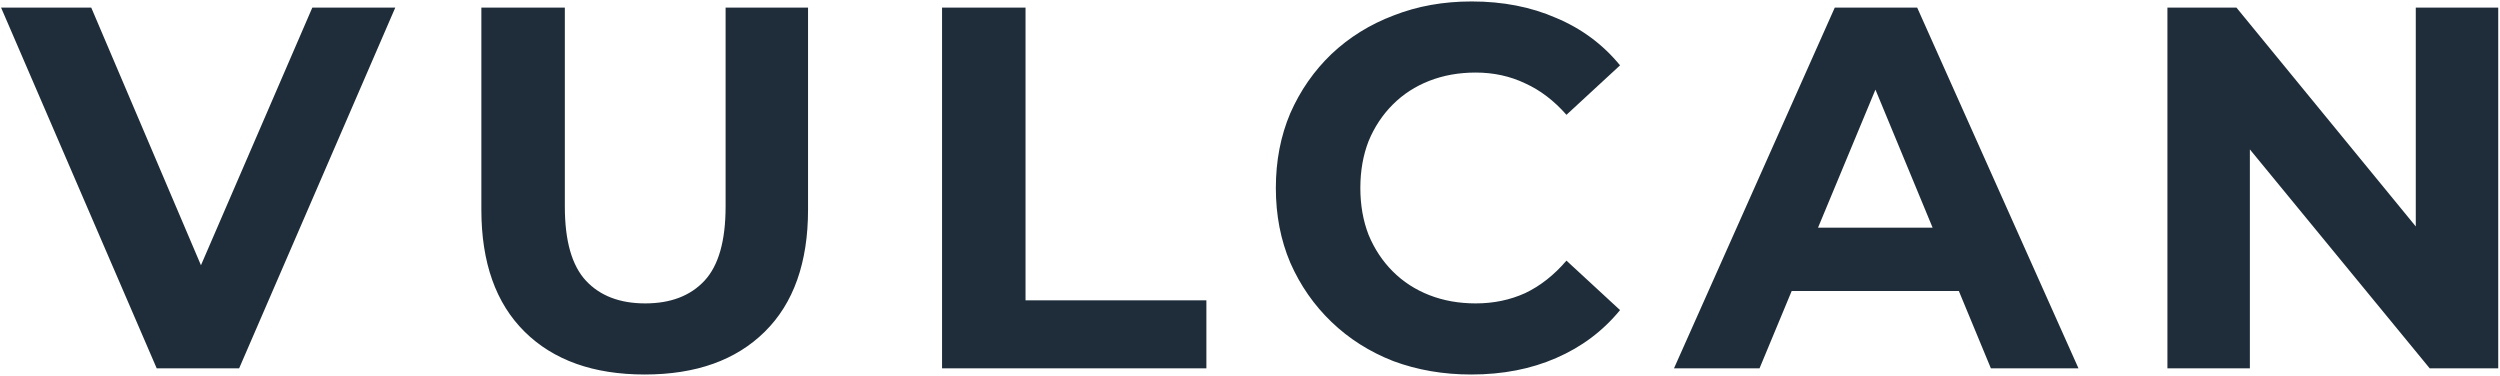
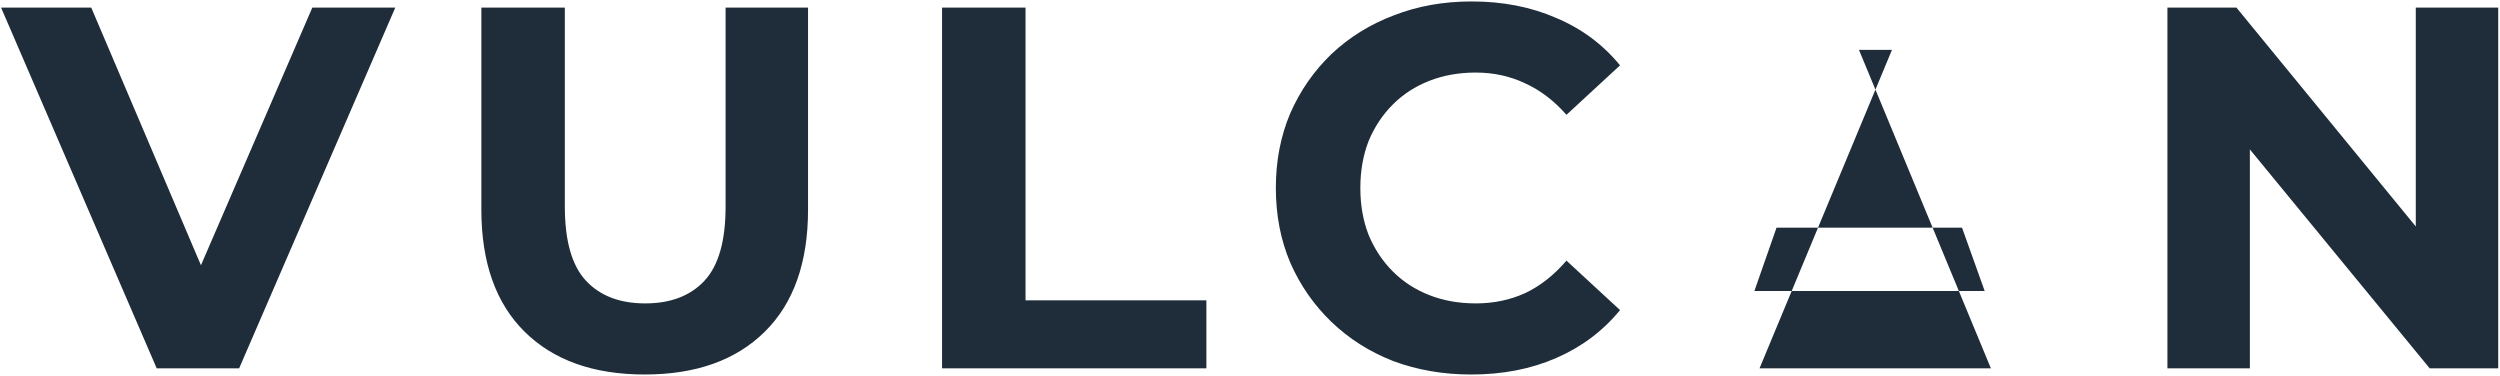
<svg xmlns="http://www.w3.org/2000/svg" width="1310" height="197" viewBox="0 0 1310 197" fill="none">
-   <path d="M82.11 193L0.57 4H47.82L119.1 171.4H91.29L163.65 4H207.12L125.31 193H82.11ZM337.825 196.24C311.005 196.24 290.035 188.77 274.915 173.83C259.795 158.89 252.235 137.56 252.235 109.84V4H295.975V108.22C295.975 126.22 299.665 139.18 307.045 147.1C314.425 155.02 324.775 158.98 338.095 158.98C351.415 158.98 361.765 155.02 369.145 147.1C376.525 139.18 380.215 126.22 380.215 108.22V4H423.415V109.84C423.415 137.56 415.855 158.89 400.735 173.83C385.615 188.77 364.645 196.24 337.825 196.24ZM493.639 193V4H537.379V157.36H632.149V193H493.639ZM770.874 196.24C756.294 196.24 742.704 193.9 730.104 189.22C717.684 184.36 706.884 177.52 697.704 168.7C688.524 159.88 681.324 149.53 676.104 137.65C671.064 125.77 668.544 112.72 668.544 98.5C668.544 84.28 671.064 71.23 676.104 59.35C681.324 47.47 688.524 37.12 697.704 28.3C707.064 19.48 717.954 12.73 730.374 8.05C742.794 3.19 756.384 0.76 771.144 0.76C787.524 0.76 802.284 3.64 815.424 9.4C828.744 14.98 839.904 23.26 848.904 34.24L820.824 60.16C814.344 52.78 807.144 47.29 799.224 43.69C791.304 39.91 782.664 38.02 773.304 38.02C764.484 38.02 756.384 39.46 749.004 42.34C741.624 45.22 735.234 49.36 729.834 54.76C724.434 60.16 720.204 66.55 717.144 73.93C714.264 81.31 712.824 89.5 712.824 98.5C712.824 107.5 714.264 115.69 717.144 123.07C720.204 130.45 724.434 136.84 729.834 142.24C735.234 147.64 741.624 151.78 749.004 154.66C756.384 157.54 764.484 158.98 773.304 158.98C782.664 158.98 791.304 157.18 799.224 153.58C807.144 149.8 814.344 144.13 820.824 136.57L848.904 162.49C839.904 173.47 828.744 181.84 815.424 187.6C802.284 193.36 787.434 196.24 770.874 196.24ZM877.174 193L961.414 4H1004.61L1089.12 193H1043.22L974.104 26.14H991.384L921.994 193H877.174ZM919.294 152.5L930.904 119.29H1028.1L1039.98 152.5H919.294ZM1135.73 193V4H1171.91L1283.42 140.08H1265.87V4H1309.07V193H1273.16L1161.38 56.92H1178.93V193H1135.73Z" fill="#1E2D39" />
+   <path d="M82.11 193L0.57 4H47.82L119.1 171.4H91.29L163.65 4H207.12L125.31 193H82.11ZM337.825 196.24C311.005 196.24 290.035 188.77 274.915 173.83C259.795 158.89 252.235 137.56 252.235 109.84V4H295.975V108.22C295.975 126.22 299.665 139.18 307.045 147.1C314.425 155.02 324.775 158.98 338.095 158.98C351.415 158.98 361.765 155.02 369.145 147.1C376.525 139.18 380.215 126.22 380.215 108.22V4H423.415V109.84C423.415 137.56 415.855 158.89 400.735 173.83C385.615 188.77 364.645 196.24 337.825 196.24ZM493.639 193V4H537.379V157.36H632.149V193H493.639ZM770.874 196.24C756.294 196.24 742.704 193.9 730.104 189.22C717.684 184.36 706.884 177.52 697.704 168.7C688.524 159.88 681.324 149.53 676.104 137.65C671.064 125.77 668.544 112.72 668.544 98.5C668.544 84.28 671.064 71.23 676.104 59.35C681.324 47.47 688.524 37.12 697.704 28.3C707.064 19.48 717.954 12.73 730.374 8.05C742.794 3.19 756.384 0.76 771.144 0.76C787.524 0.76 802.284 3.64 815.424 9.4C828.744 14.98 839.904 23.26 848.904 34.24L820.824 60.16C814.344 52.78 807.144 47.29 799.224 43.69C791.304 39.91 782.664 38.02 773.304 38.02C764.484 38.02 756.384 39.46 749.004 42.34C741.624 45.22 735.234 49.36 729.834 54.76C724.434 60.16 720.204 66.55 717.144 73.93C714.264 81.31 712.824 89.5 712.824 98.5C712.824 107.5 714.264 115.69 717.144 123.07C720.204 130.45 724.434 136.84 729.834 142.24C735.234 147.64 741.624 151.78 749.004 154.66C756.384 157.54 764.484 158.98 773.304 158.98C782.664 158.98 791.304 157.18 799.224 153.58C807.144 149.8 814.344 144.13 820.824 136.57L848.904 162.49C839.904 173.47 828.744 181.84 815.424 187.6C802.284 193.36 787.434 196.24 770.874 196.24ZM877.174 193H1004.61L1089.12 193H1043.22L974.104 26.14H991.384L921.994 193H877.174ZM919.294 152.5L930.904 119.29H1028.1L1039.98 152.5H919.294ZM1135.73 193V4H1171.91L1283.42 140.08H1265.87V4H1309.07V193H1273.16L1161.38 56.92H1178.93V193H1135.73Z" fill="#1E2D39" />
</svg>